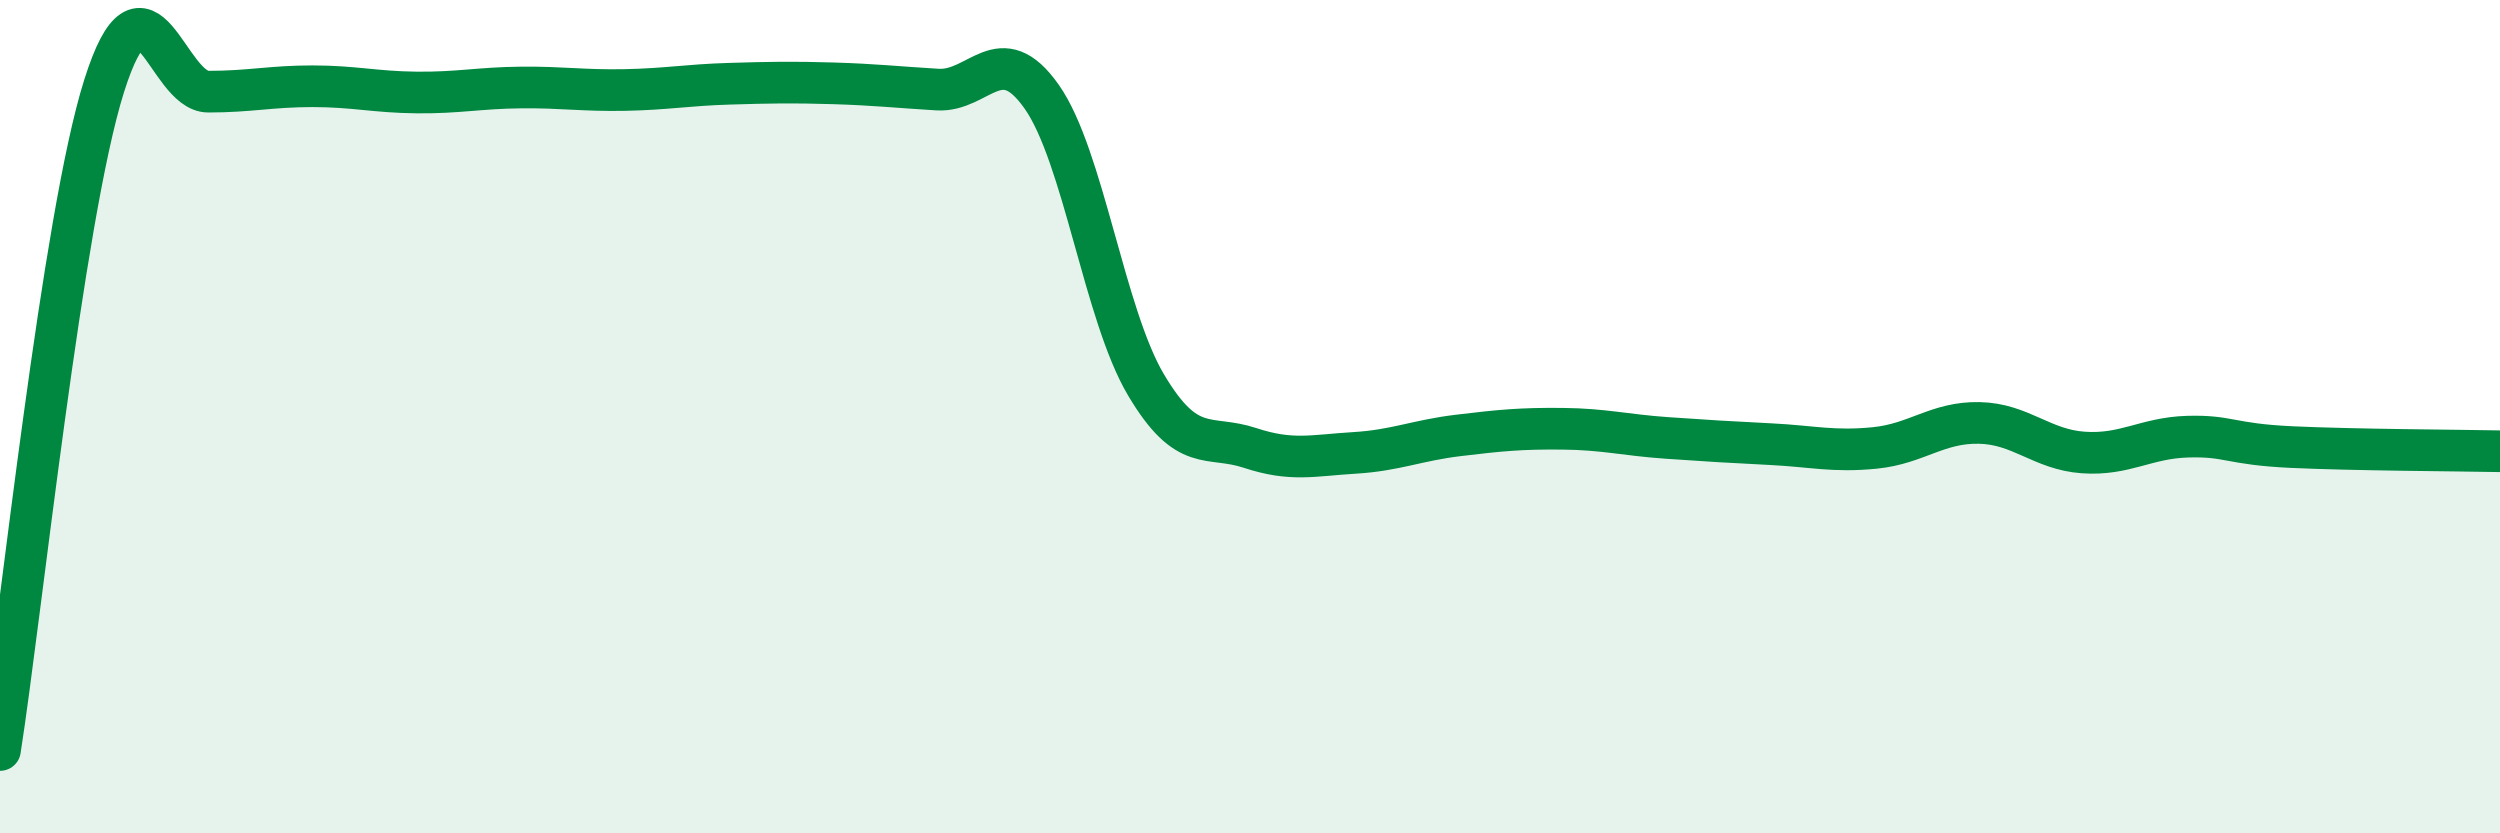
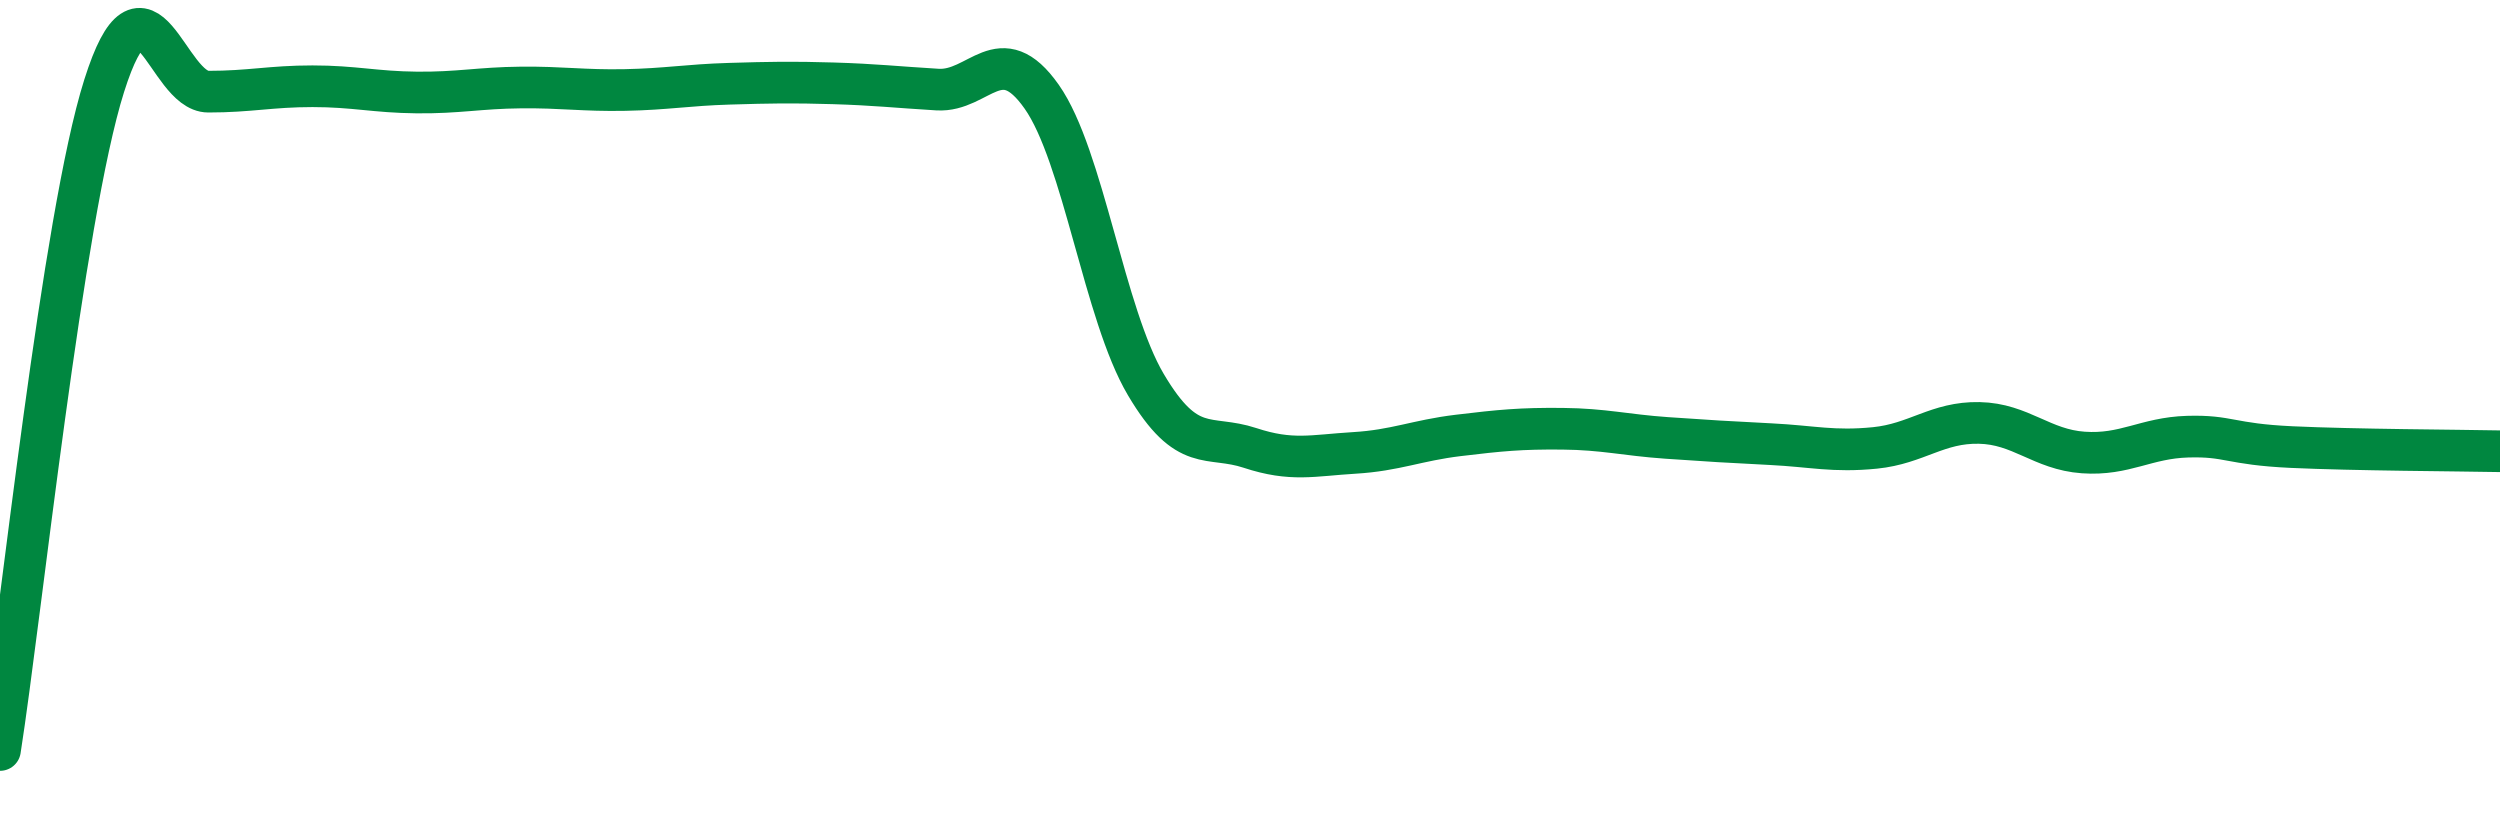
<svg xmlns="http://www.w3.org/2000/svg" width="60" height="20" viewBox="0 0 60 20">
-   <path d="M 0,18 C 0.5,14.81 1.5,5.22 2.5,2.06 C 3.5,-1.1 4,2.2 5,2.2 C 6,2.2 6.5,2.07 7.5,2.07 C 8.5,2.07 9,2.21 10,2.22 C 11,2.23 11.5,2.11 12.5,2.1 C 13.5,2.09 14,2.18 15,2.16 C 16,2.14 16.5,2.04 17.5,2.01 C 18.5,1.98 19,1.97 20,2 C 21,2.03 21.5,2.09 22.5,2.15 C 23.5,2.21 24,0.9 25,2.32 C 26,3.74 26.5,7.54 27.5,9.23 C 28.5,10.92 29,10.42 30,10.75 C 31,11.08 31.5,10.93 32.5,10.87 C 33.5,10.81 34,10.57 35,10.45 C 36,10.33 36.5,10.28 37.5,10.29 C 38.5,10.3 39,10.44 40,10.51 C 41,10.58 41.5,10.61 42.5,10.66 C 43.5,10.71 44,10.85 45,10.75 C 46,10.65 46.5,10.13 47.5,10.15 C 48.5,10.17 49,10.79 50,10.86 C 51,10.93 51.5,10.51 52.5,10.48 C 53.5,10.45 53.5,10.66 55,10.73 C 56.5,10.8 59,10.81 60,10.83L60 20L0 20Z" fill="#008740" opacity="0.1" stroke-linecap="round" stroke-linejoin="round" />
  <path d="M 0,18 C 0.5,14.81 1.5,5.22 2.5,2.06 C 3.5,-1.1 4,2.2 5,2.2 C 6,2.2 6.5,2.07 7.5,2.07 C 8.5,2.07 9,2.21 10,2.22 C 11,2.23 11.5,2.11 12.5,2.1 C 13.5,2.09 14,2.18 15,2.16 C 16,2.14 16.5,2.04 17.5,2.01 C 18.5,1.98 19,1.97 20,2 C 21,2.03 21.5,2.09 22.5,2.15 C 23.5,2.21 24,0.9 25,2.32 C 26,3.74 26.5,7.54 27.5,9.23 C 28.5,10.92 29,10.42 30,10.75 C 31,11.08 31.5,10.93 32.5,10.87 C 33.5,10.81 34,10.57 35,10.45 C 36,10.33 36.5,10.28 37.5,10.29 C 38.5,10.3 39,10.44 40,10.51 C 41,10.58 41.5,10.61 42.5,10.66 C 43.5,10.71 44,10.85 45,10.75 C 46,10.65 46.5,10.13 47.5,10.15 C 48.5,10.17 49,10.79 50,10.86 C 51,10.93 51.5,10.51 52.5,10.48 C 53.5,10.45 53.5,10.66 55,10.73 C 56.5,10.8 59,10.81 60,10.83" stroke="#008740" stroke-width="1" fill="none" stroke-linecap="round" stroke-linejoin="round" />
</svg>